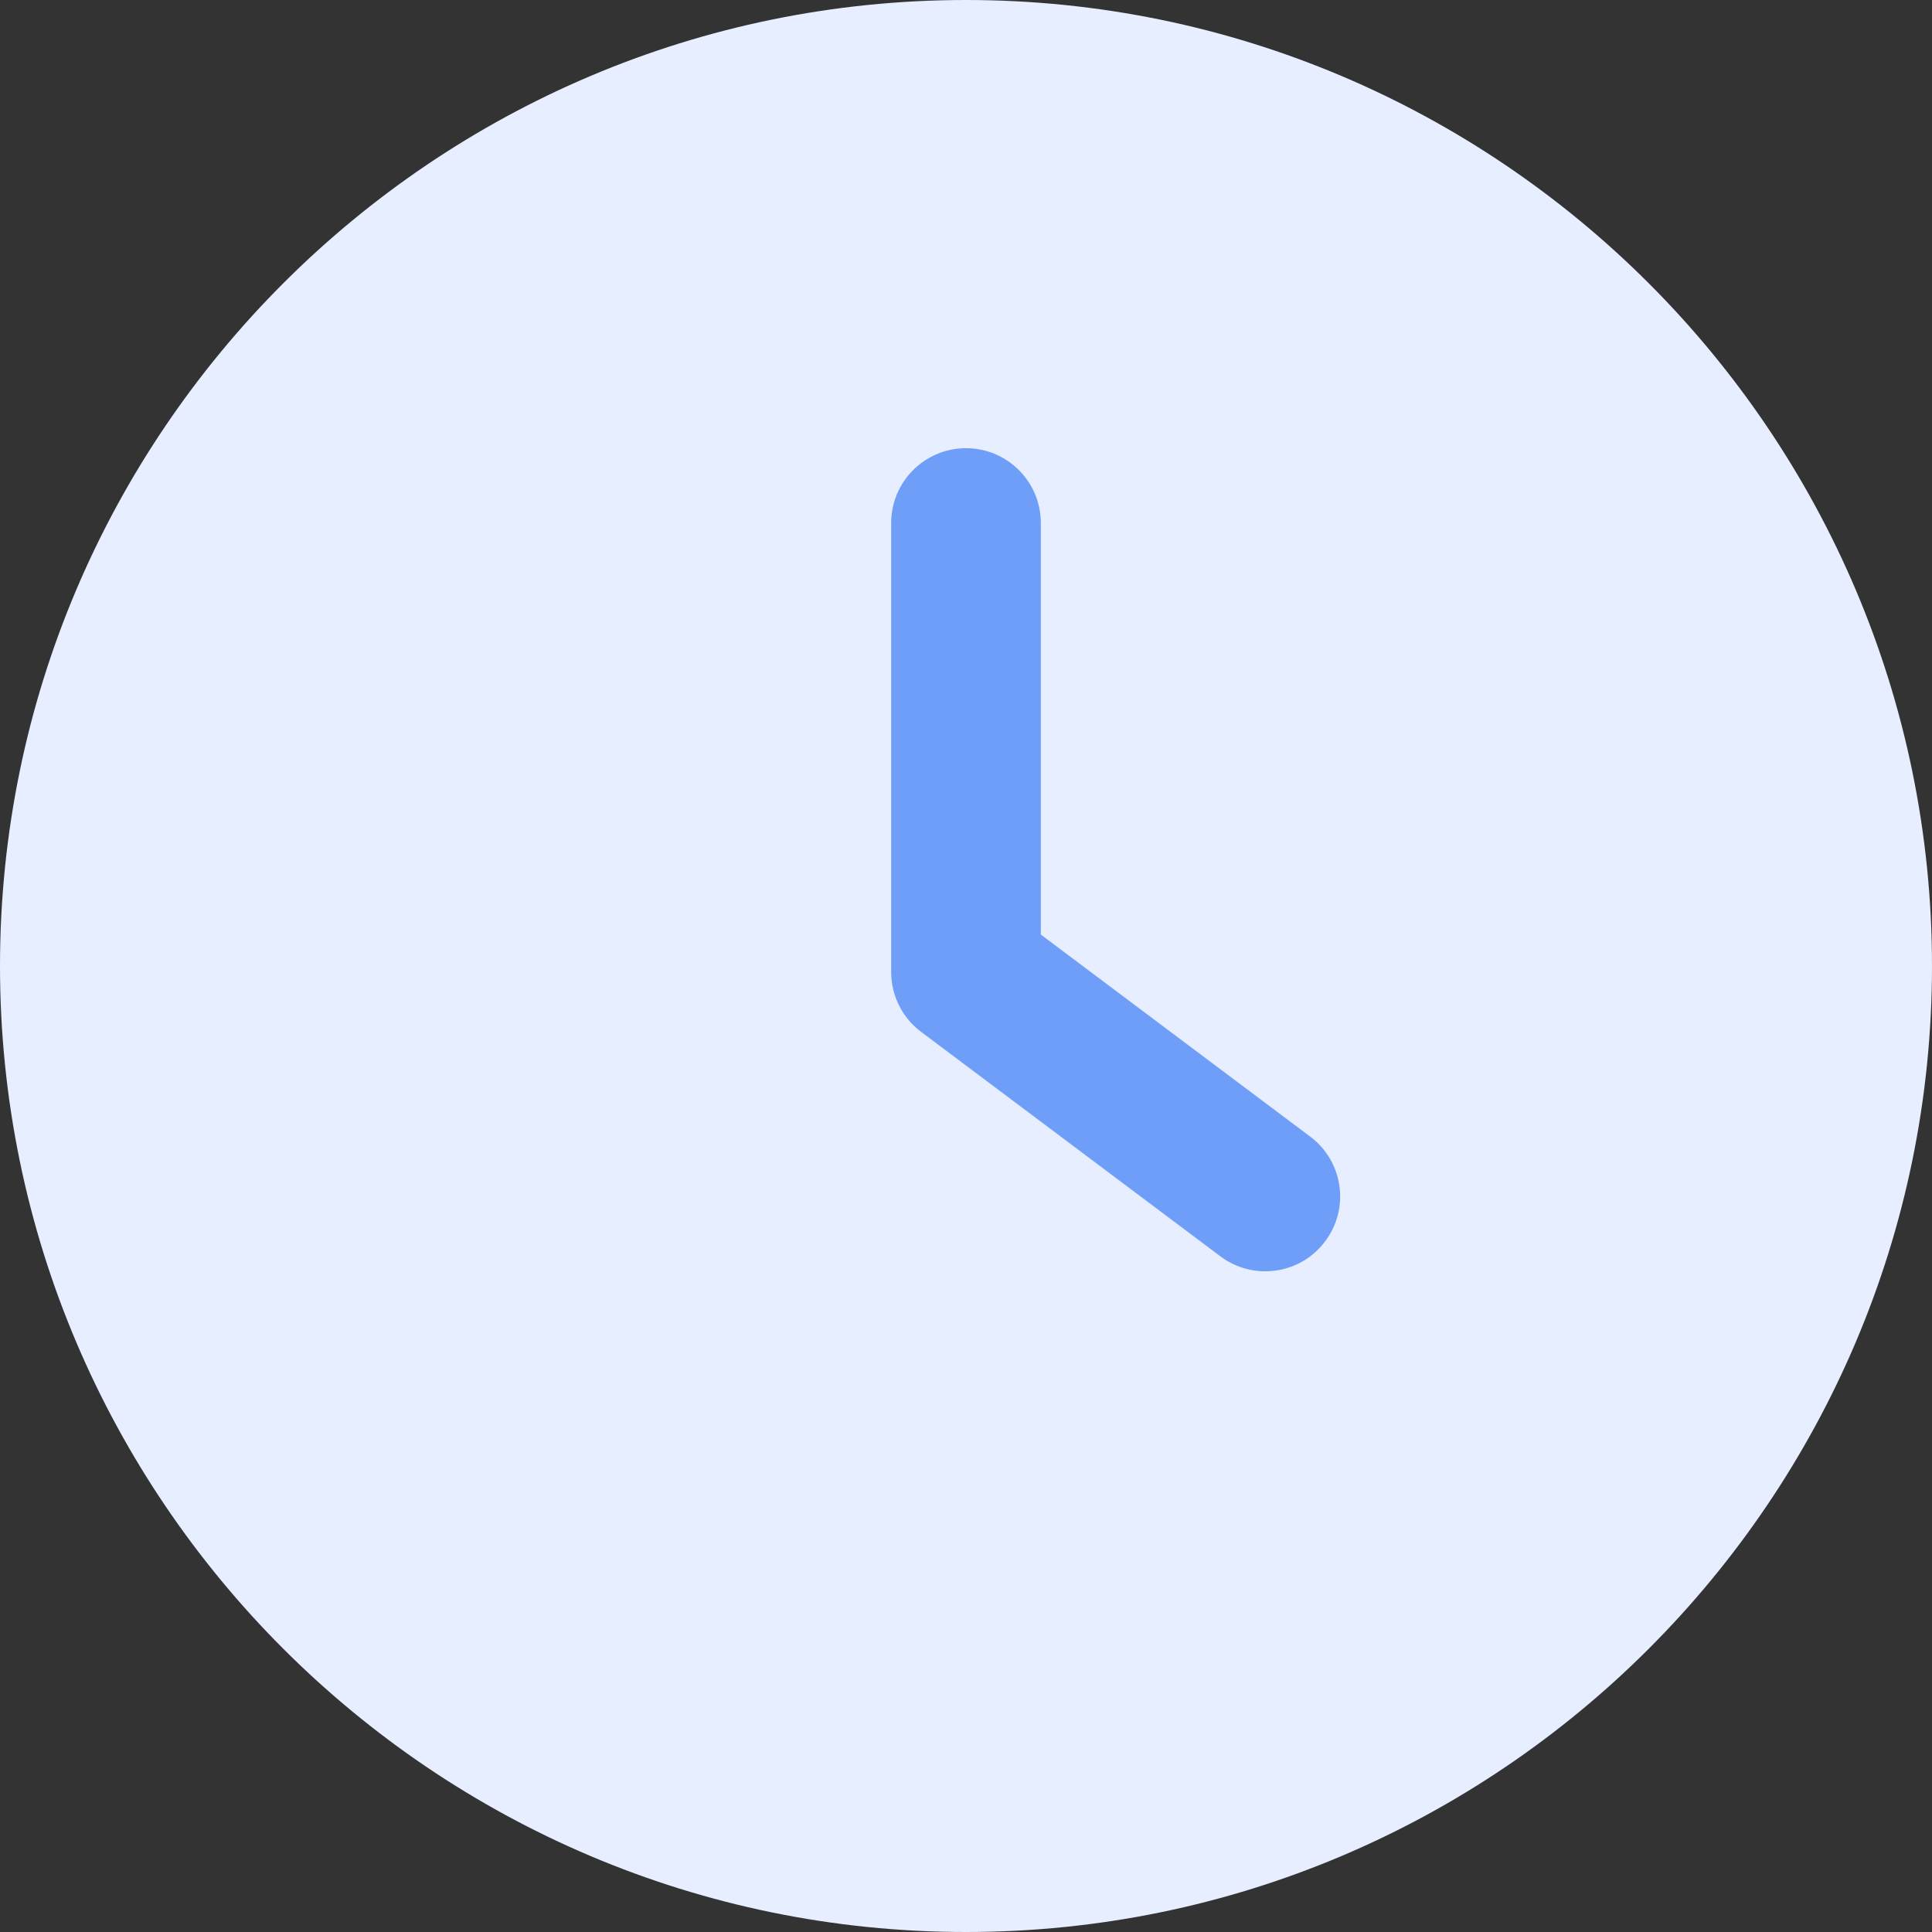
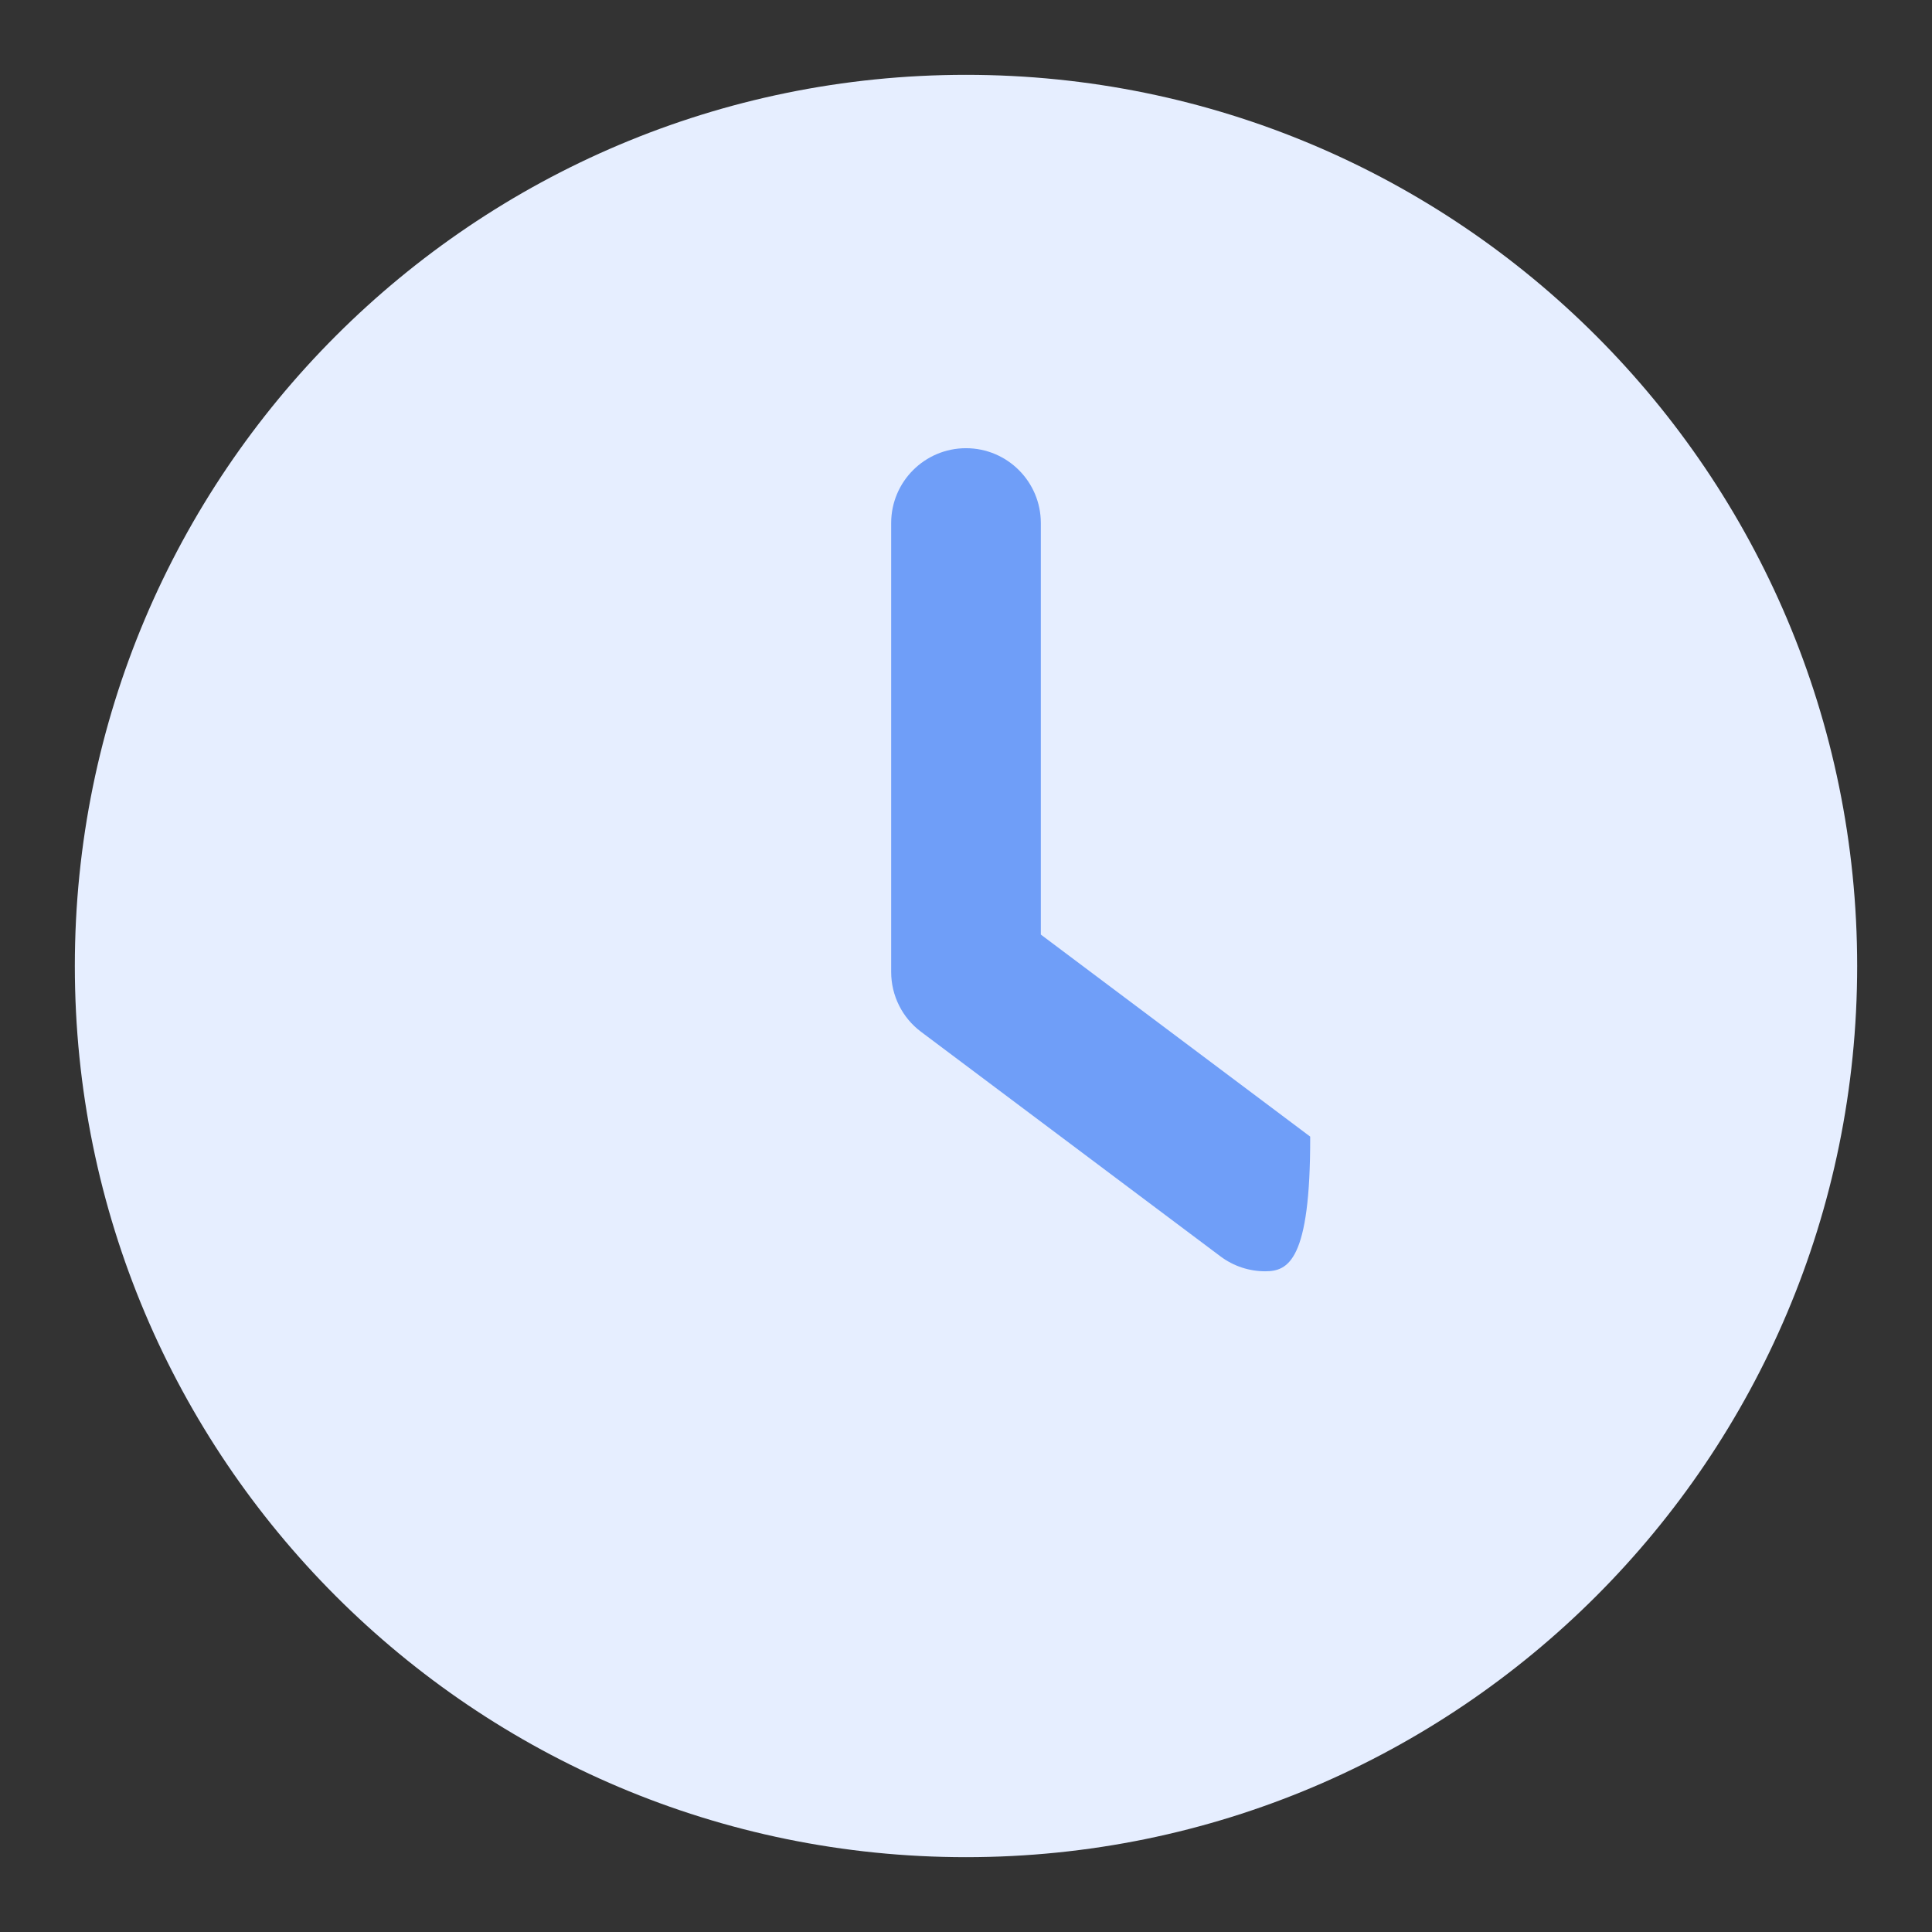
<svg xmlns="http://www.w3.org/2000/svg" width="168" height="168" viewBox="0 0 168 168" fill="none">
  <rect x="0" y="0" width="168" height="168" fill="#333333" stroke="none" />
  <path d="M84 161.493C126.798 161.493 161.493 126.798 161.493 84C161.493 41.202 126.798 6.507 84 6.507C41.202 6.507 6.507 41.202 6.507 84C6.507 126.798 41.202 161.493 84 161.493Z" fill="#E6EEFF" />
-   <path d="M84 168C37.686 168 0 130.32 0 84C0 37.686 37.686 0 84 0C130.32 0 168 37.686 168 84C168 130.32 130.32 168 84 168ZM84 13.013C44.856 13.013 13.013 44.856 13.013 84C13.013 123.144 44.856 154.987 84 154.987C123.144 154.987 154.987 123.137 154.987 84C154.987 44.856 123.144 13.013 84 13.013Z" fill="#E6EEFF" />
-   <path d="M110.02 110.547C108.66 110.547 107.293 110.124 106.122 109.246L80.096 89.726C78.456 88.503 77.493 86.57 77.493 84.52V45.481C77.493 41.889 80.408 38.974 84 38.974C87.591 38.974 90.507 41.889 90.507 45.481V81.267L113.93 98.835C116.806 100.989 117.392 105.069 115.232 107.938C113.956 109.655 112.004 110.547 110.02 110.547Z" fill="#6F9EF8" />
+   <path d="M110.02 110.547C108.66 110.547 107.293 110.124 106.122 109.246L80.096 89.726C78.456 88.503 77.493 86.57 77.493 84.52V45.481C77.493 41.889 80.408 38.974 84 38.974C87.591 38.974 90.507 41.889 90.507 45.481V81.267L113.93 98.835C113.956 109.655 112.004 110.547 110.02 110.547Z" fill="#6F9EF8" />
</svg>